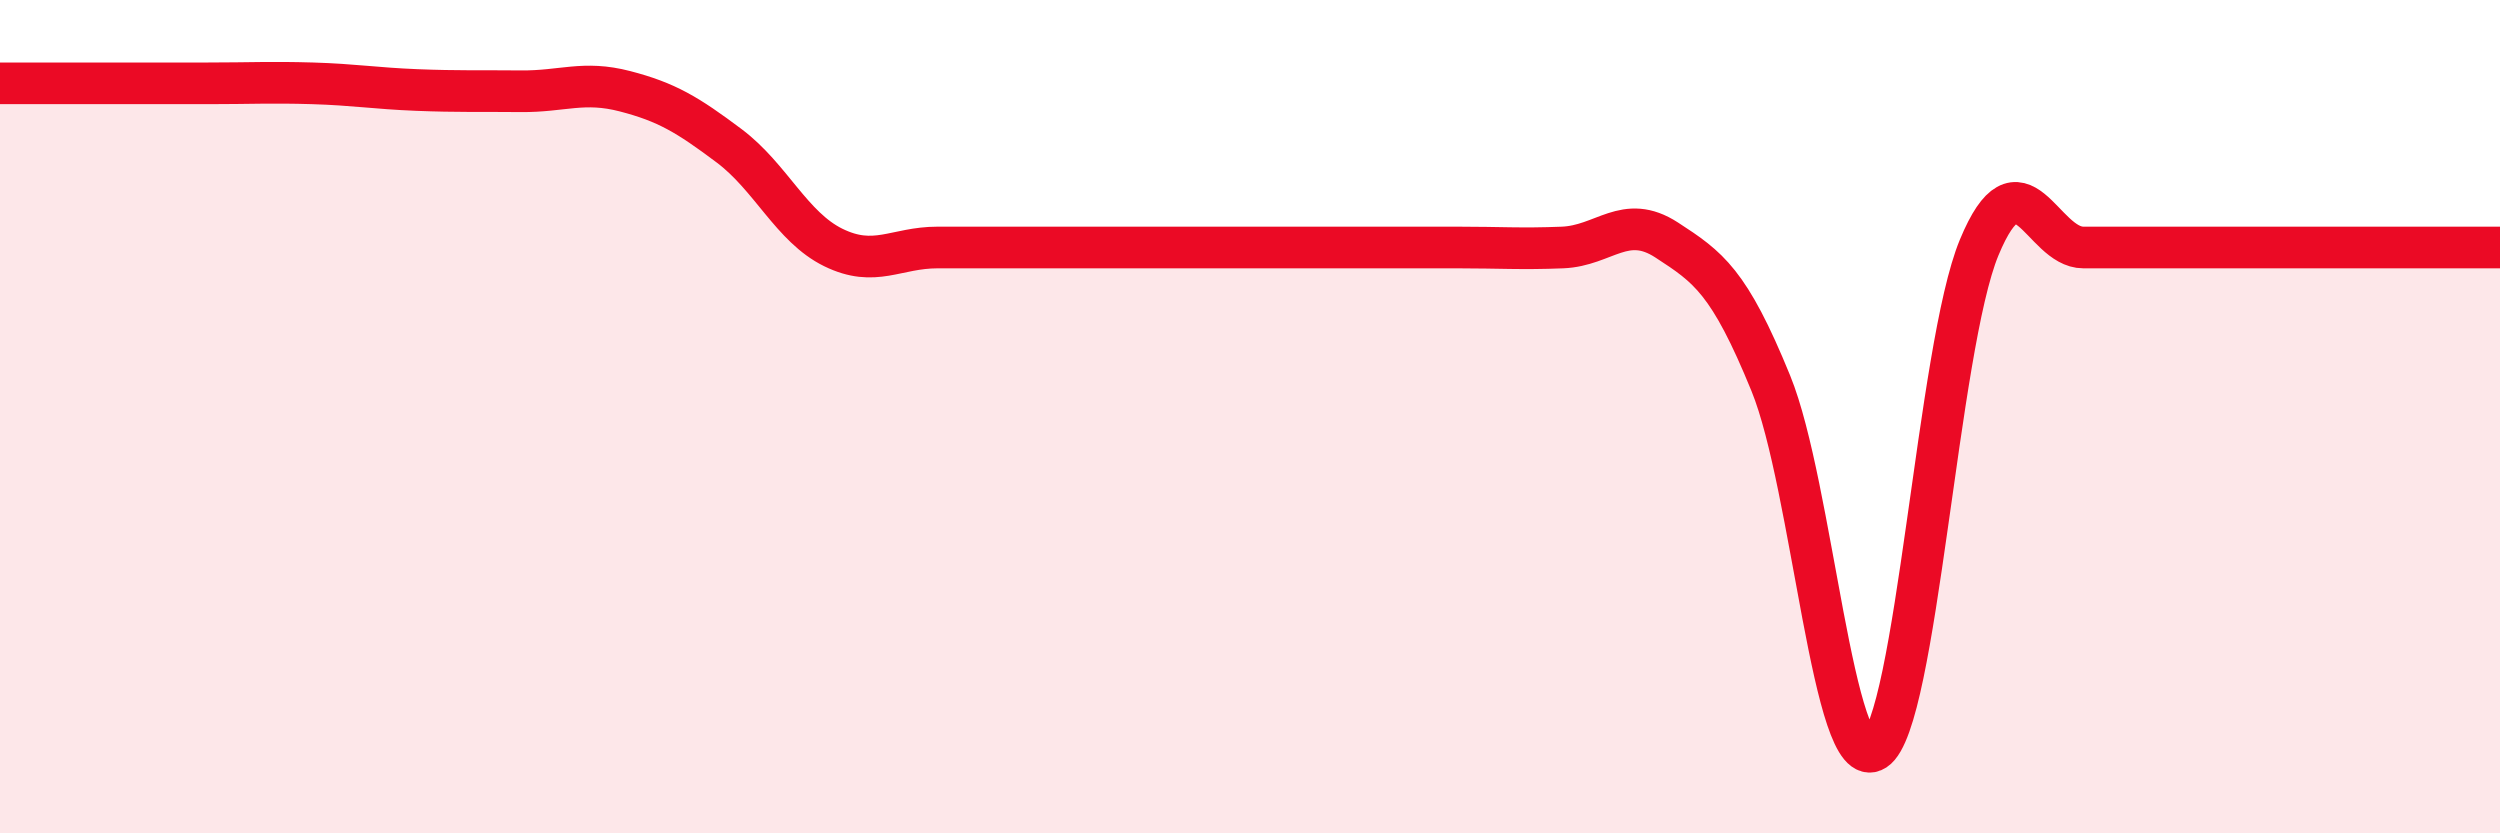
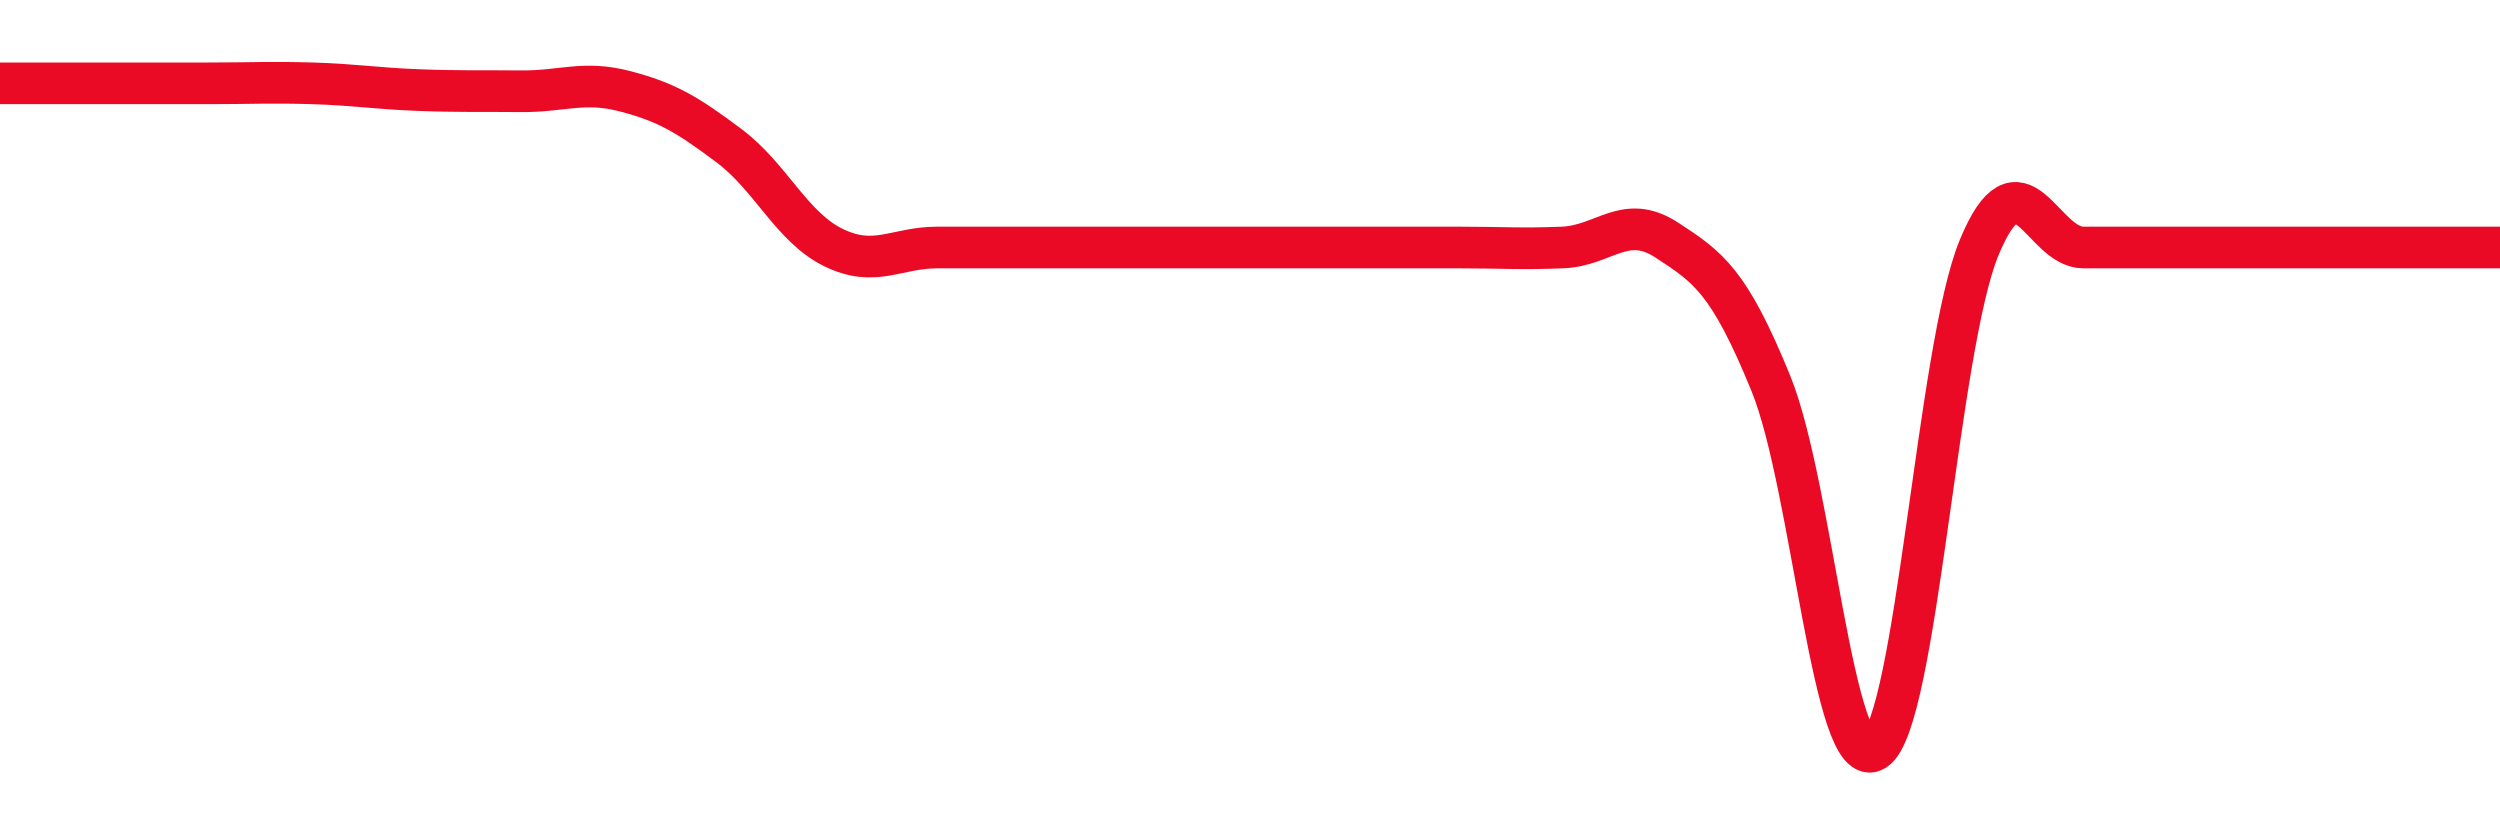
<svg xmlns="http://www.w3.org/2000/svg" width="60" height="20" viewBox="0 0 60 20">
-   <path d="M 0,2 C 0.5,2 1.5,2 2.5,2 C 3.5,2 4,2 5,2 C 6,2 6.5,1.97 7.5,2 C 8.5,2.03 9,2.12 10,2.16 C 11,2.2 11.5,2.18 12.5,2.19 C 13.5,2.2 14,1.93 15,2.19 C 16,2.45 16.5,2.75 17.5,3.5 C 18.5,4.25 19,5.45 20,5.94 C 21,6.43 21.5,5.94 22.5,5.94 C 23.5,5.94 24,5.94 25,5.94 C 26,5.94 26.5,5.94 27.5,5.94 C 28.5,5.94 29,5.94 30,5.94 C 31,5.94 31.5,5.94 32.5,5.94 C 33.5,5.94 34,5.94 35,5.94 C 36,5.94 36.5,5.98 37.5,5.94 C 38.5,5.9 39,5.11 40,5.76 C 41,6.41 41.5,6.75 42.5,9.2 C 43.5,11.65 44,18.65 45,18 C 46,17.35 46.5,8.35 47.5,5.94 C 48.5,3.53 49,5.94 50,5.94 C 51,5.94 51.5,5.94 52.5,5.94 C 53.5,5.94 53.5,5.94 55,5.94 C 56.5,5.94 59,5.94 60,5.94L60 20L0 20Z" fill="#EB0A25" opacity="0.1" stroke-linecap="round" stroke-linejoin="round" />
  <path d="M 0,2 C 0.5,2 1.5,2 2.5,2 C 3.5,2 4,2 5,2 C 6,2 6.5,1.97 7.5,2 C 8.5,2.03 9,2.12 10,2.16 C 11,2.2 11.5,2.18 12.5,2.19 C 13.5,2.2 14,1.93 15,2.19 C 16,2.45 16.5,2.75 17.5,3.5 C 18.5,4.25 19,5.45 20,5.94 C 21,6.43 21.5,5.94 22.5,5.94 C 23.5,5.94 24,5.94 25,5.94 C 26,5.94 26.5,5.94 27.5,5.94 C 28.5,5.94 29,5.94 30,5.94 C 31,5.94 31.5,5.94 32.5,5.94 C 33.5,5.94 34,5.94 35,5.94 C 36,5.94 36.5,5.98 37.5,5.94 C 38.5,5.9 39,5.11 40,5.76 C 41,6.41 41.5,6.75 42.5,9.2 C 43.5,11.65 44,18.65 45,18 C 46,17.35 46.5,8.35 47.5,5.94 C 48.5,3.53 49,5.94 50,5.94 C 51,5.94 51.5,5.94 52.5,5.94 C 53.5,5.94 53.5,5.94 55,5.94 C 56.5,5.94 59,5.94 60,5.94" stroke="#EB0A25" stroke-width="1" fill="none" stroke-linecap="round" stroke-linejoin="round" />
</svg>